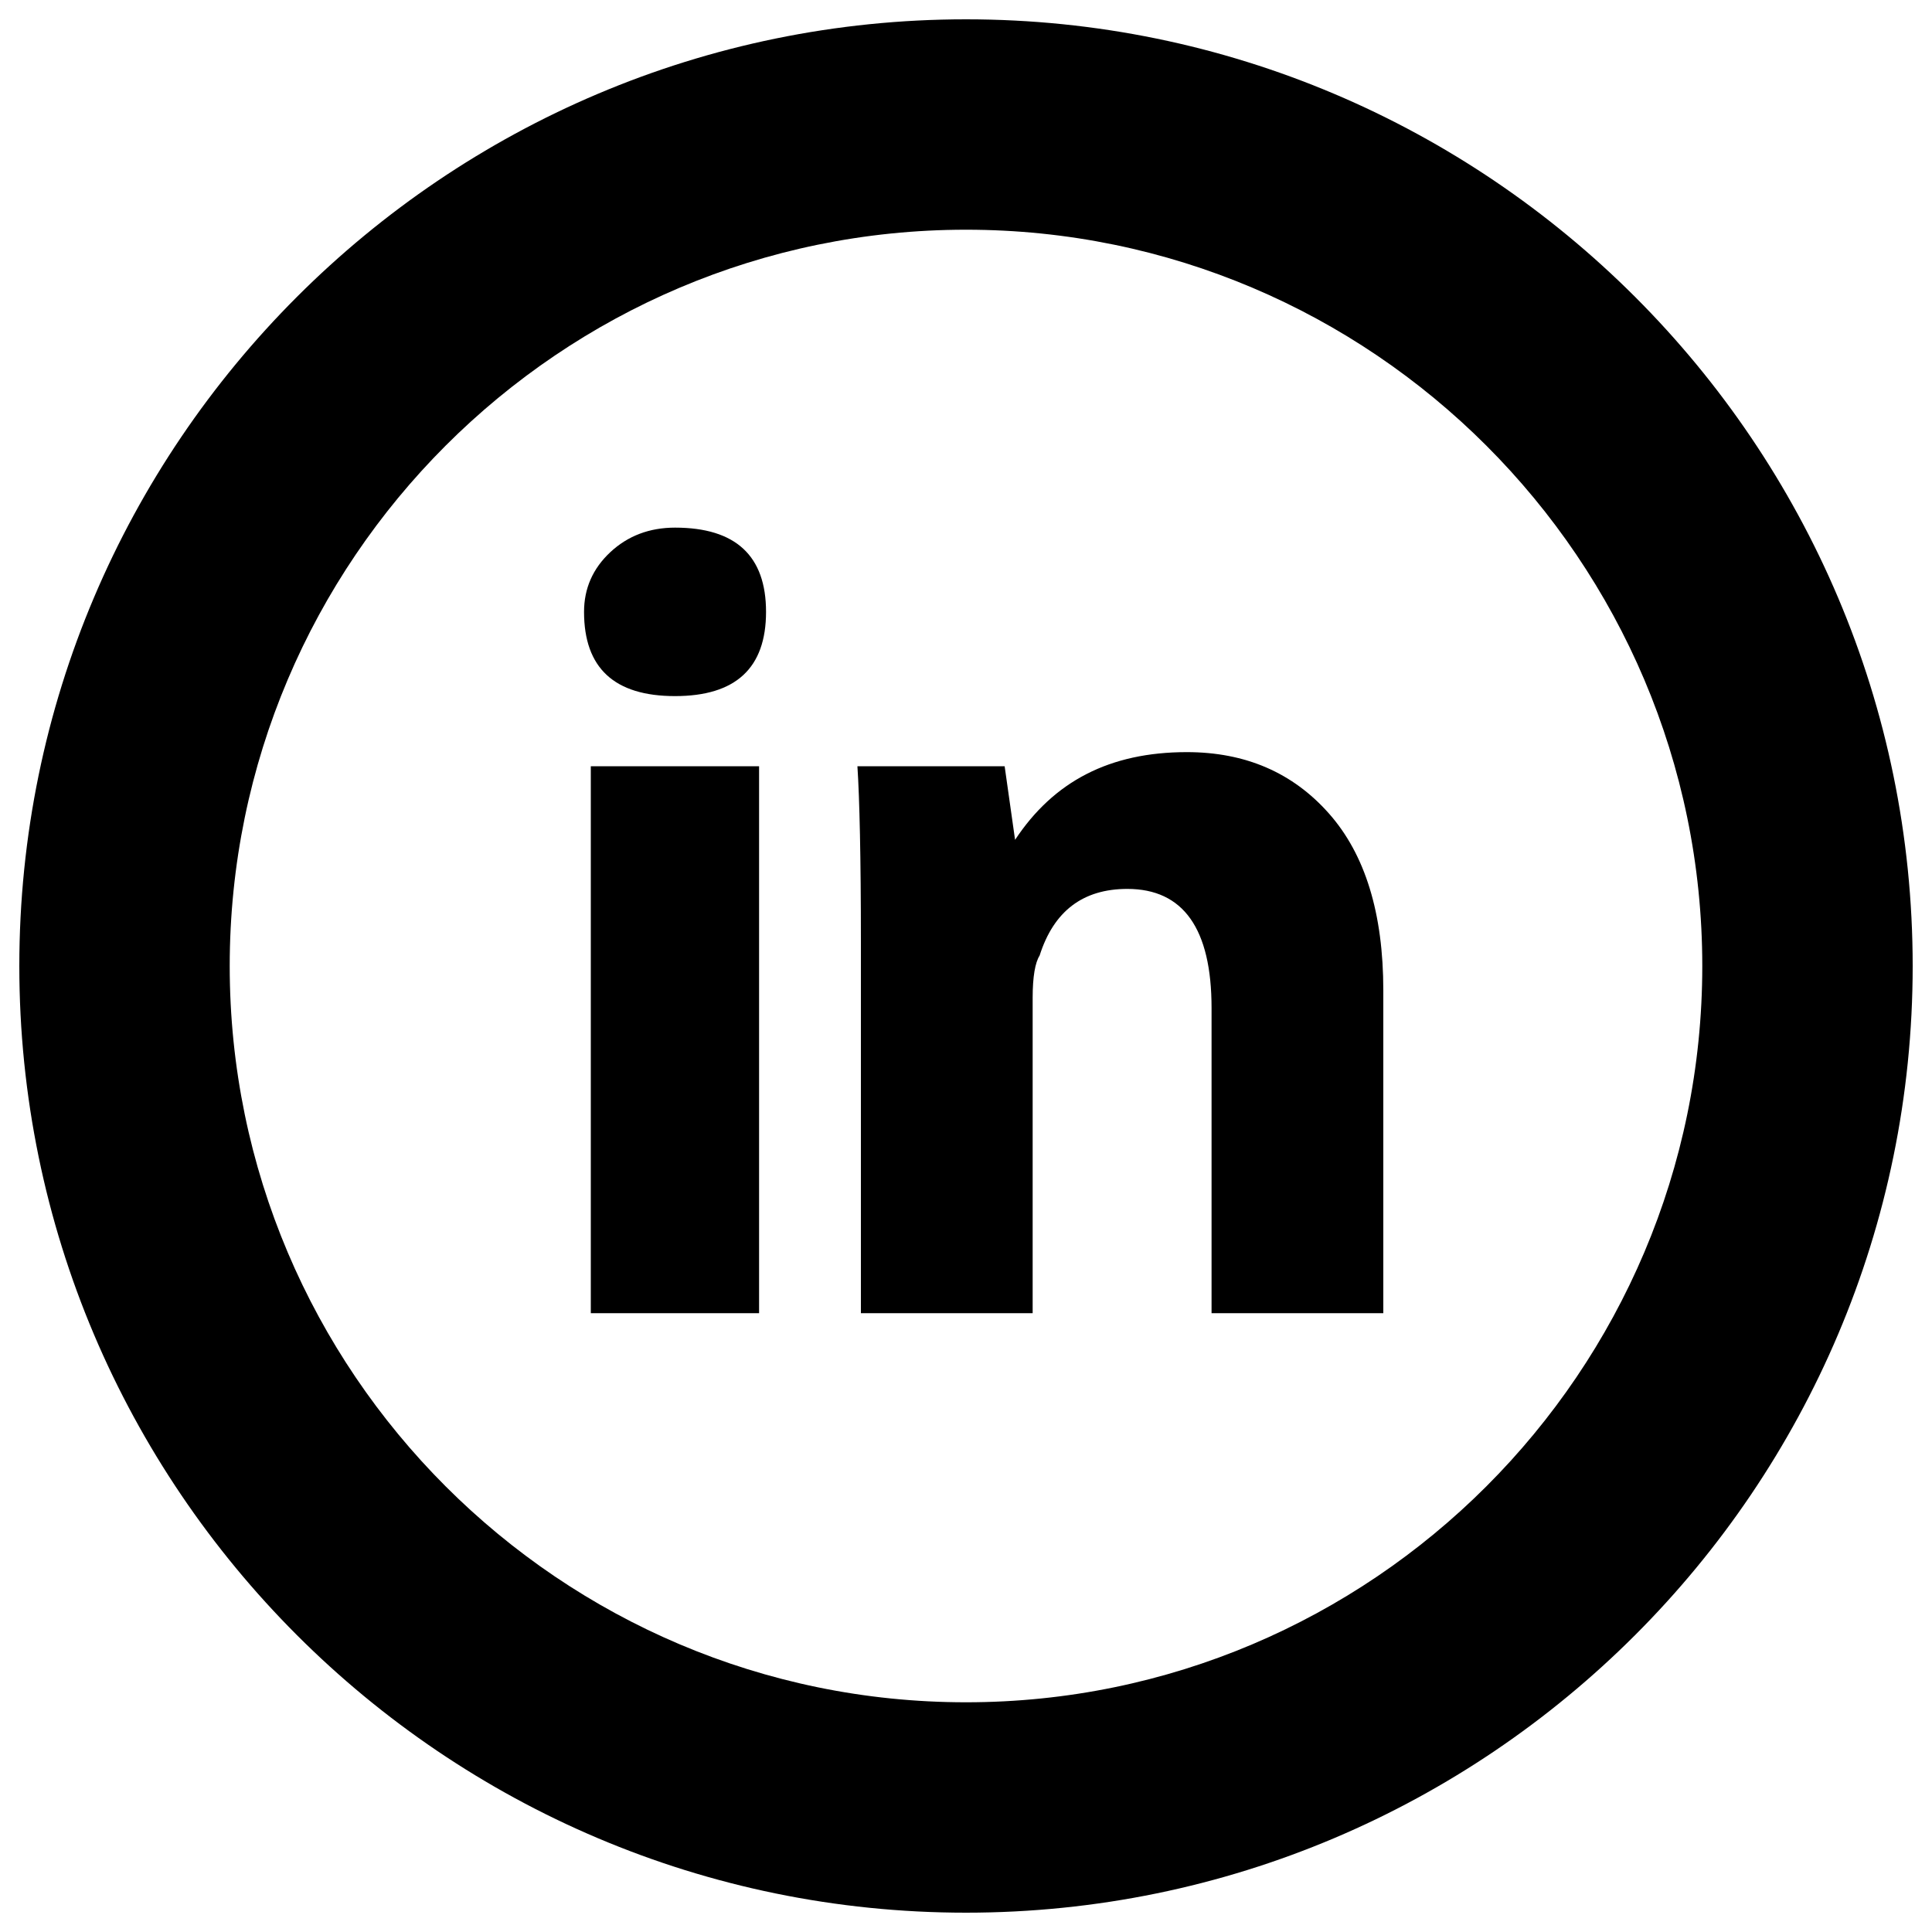
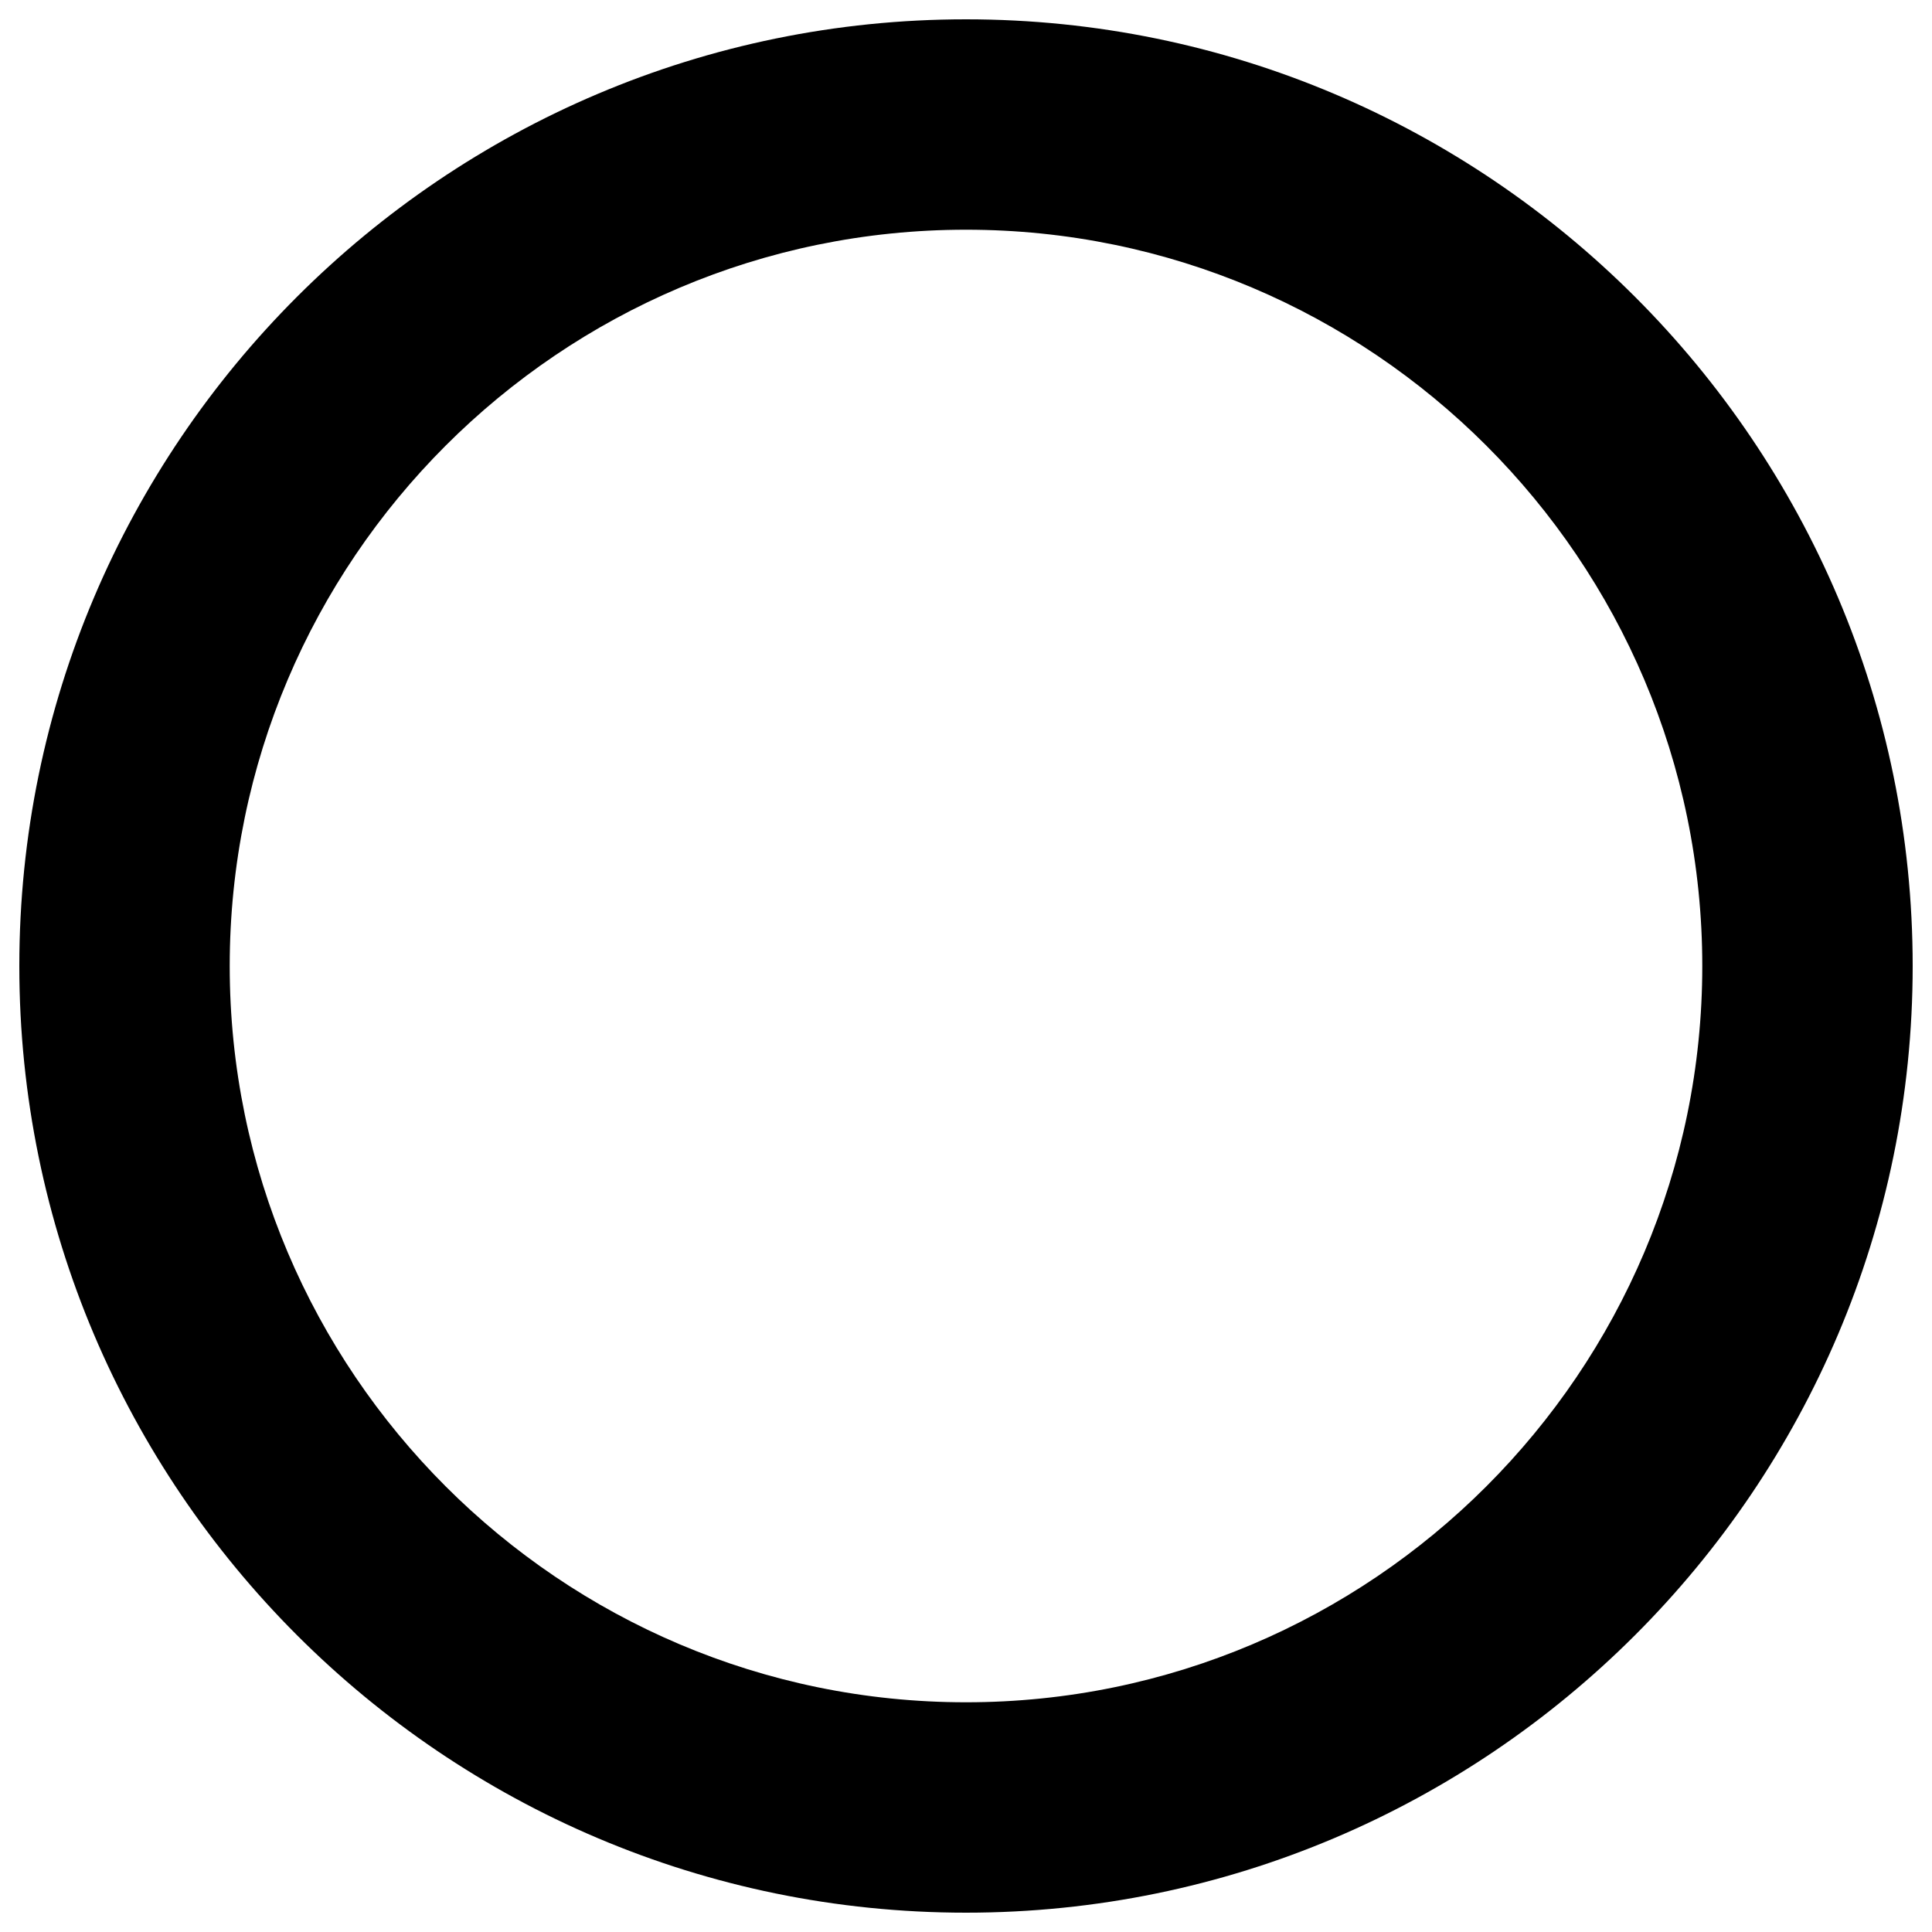
<svg xmlns="http://www.w3.org/2000/svg" version="1.1" x="0px" y="0px" viewBox="0 0 1000 1000" enable-background="new 0 0 1000 1000" xml:space="preserve">
  <g>
    <g>
      <g id="Layer_1_106_">
        <g>
-           <path d="M392.9,679.7h-87.1V396.6h87.1V679.7z M349.4,360.3c-31.4,0-47.1-14.5-47.1-43.6c0-12.1,4.5-22.4,13.6-30.9c9-8.4,20.2-12.7,33.5-12.7c31.4,0,47.1,14.6,47.1,43.6C396.5,345.8,380.8,360.3,349.4,360.3z M716,679.7h-88.9V521.8c0-41.1-14.6-61.7-43.6-61.7c-23,0-38.1,11.5-45.4,34.5c-2.3,3.6-3.6,10.9-3.6,21.8v163.3h-88.9V487.3c0-43.6-0.7-73.8-1.8-90.7H520l5.4,38.1c20-30.3,49-45.4,88.9-45.4c30.3,0,54.8,10.6,73.5,31.7c18.8,21.2,28.2,51.7,28.2,91.7L716,679.7L716,679.7z" />
-         </g>
+           </g>
        <g>
          <path d="M500,990C229.8,990,10,770.2,10,500S229.8,10,500,10c270.2,0,490,219.8,490,490S770.2,990,500,990z M500,118.9c-210.1,0-381.1,171-381.1,381.1c0,210.1,171,381.1,381.1,381.1c210.1,0,381.1-171,381.1-381.1C881.1,289.9,710.1,118.9,500,118.9z" />
        </g>
      </g>
    </g>
    <g />
    <g />
    <g />
    <g />
    <g />
    <g />
    <g />
    <g />
    <g />
    <g />
    <g />
    <g />
    <g />
    <g />
    <g />
  </g>
</svg>